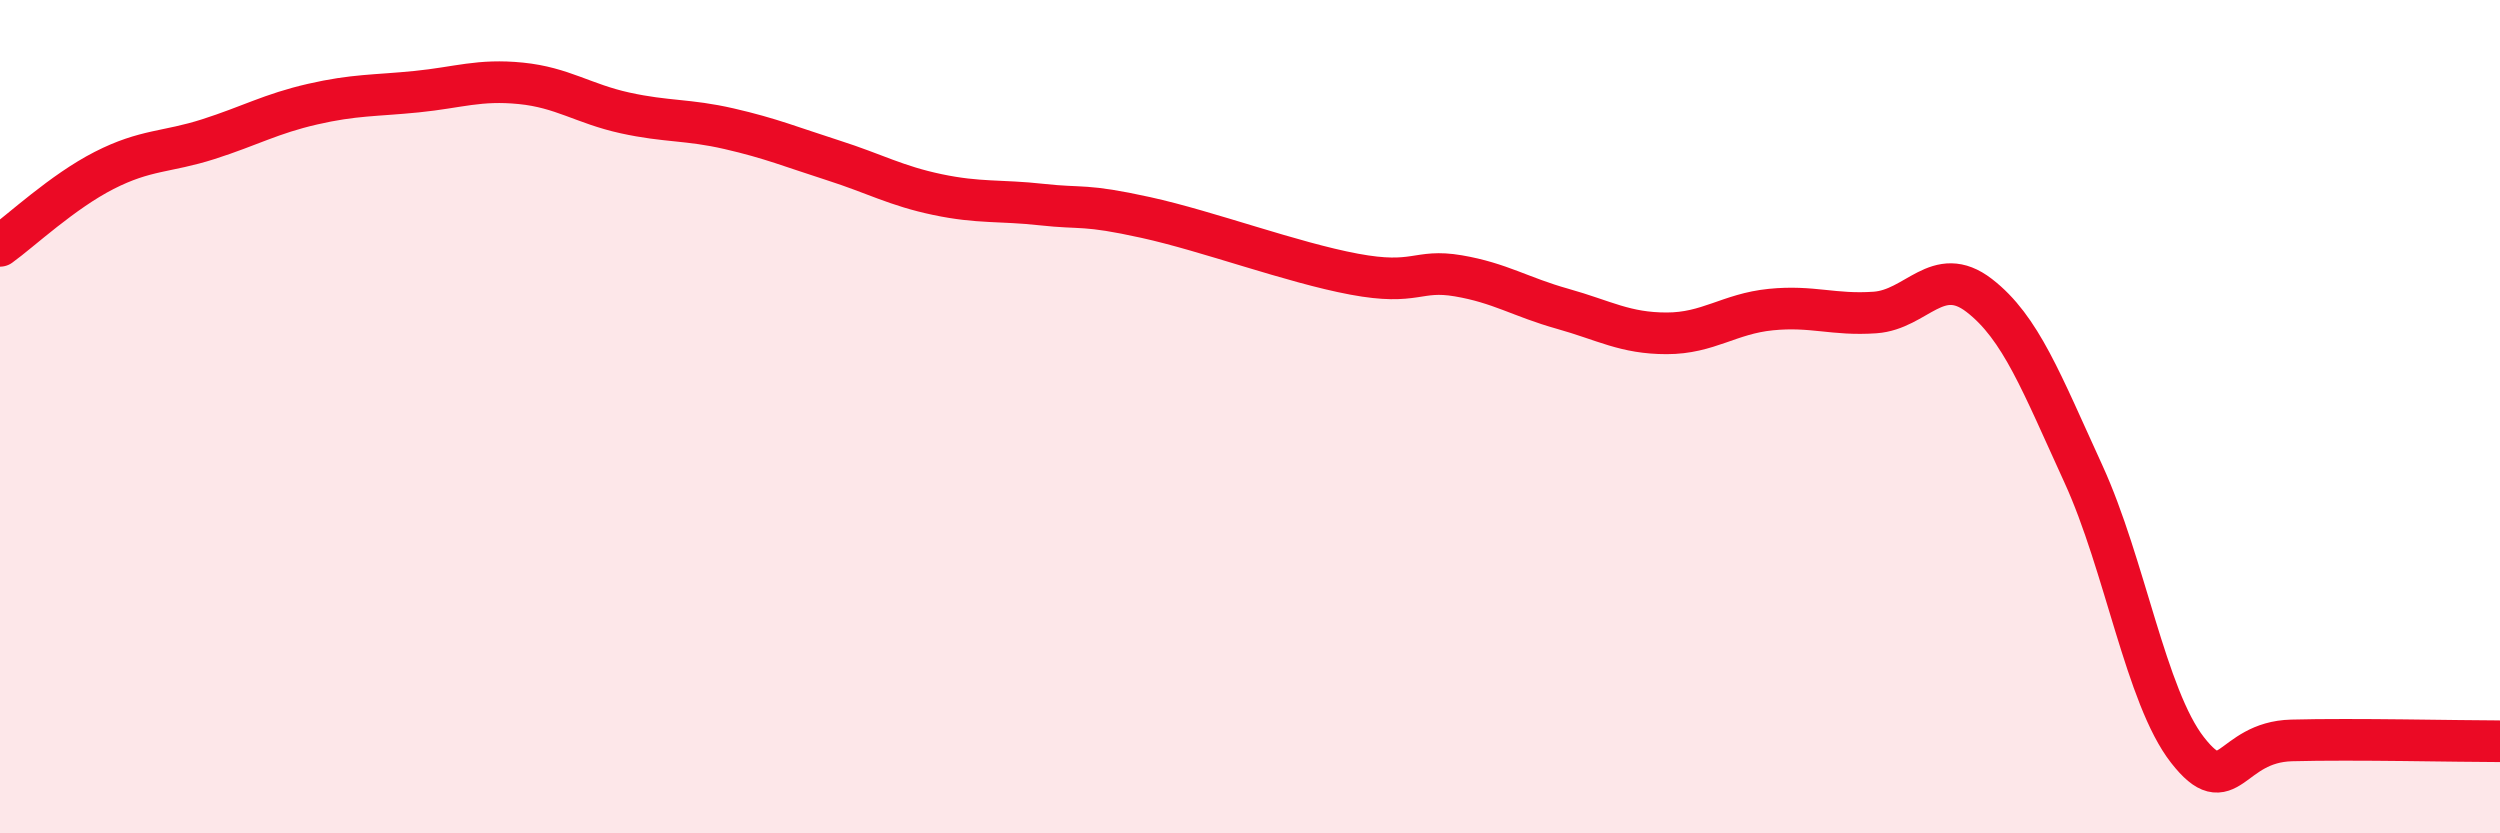
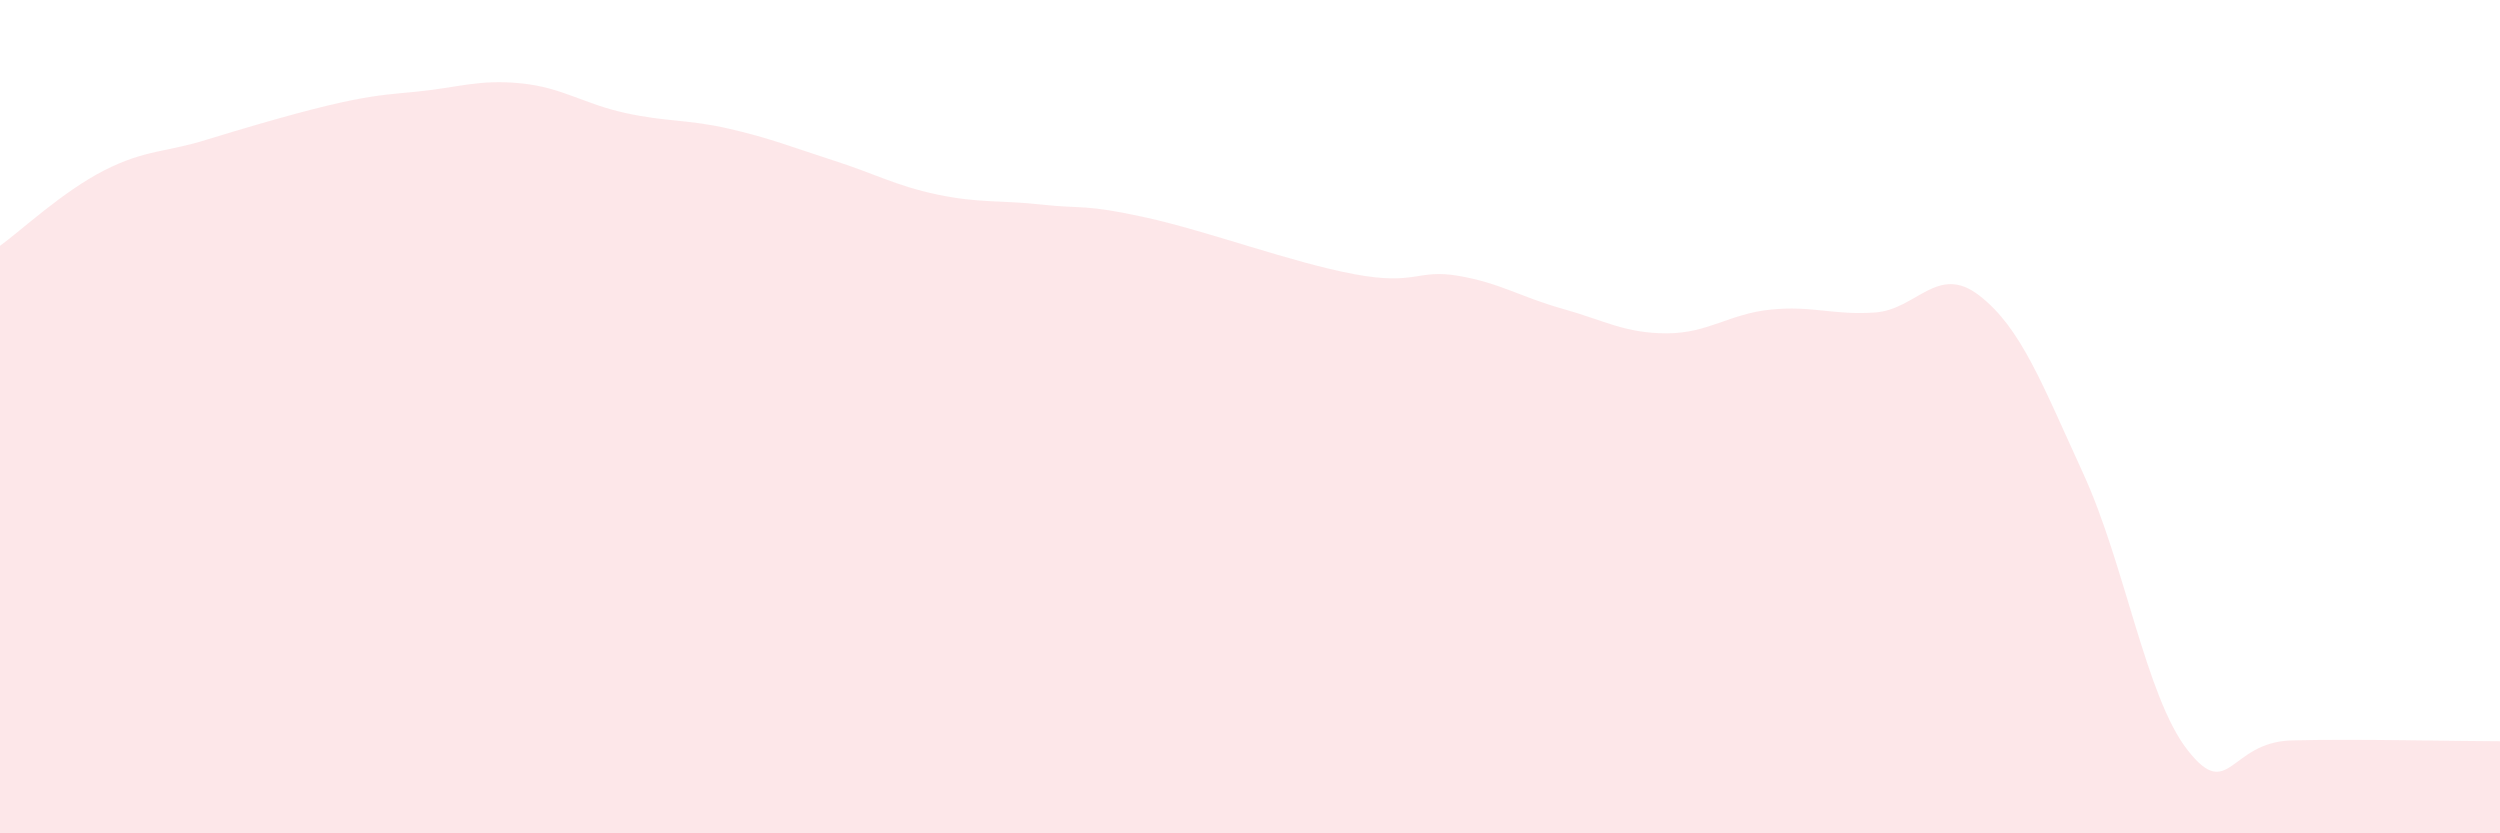
<svg xmlns="http://www.w3.org/2000/svg" width="60" height="20" viewBox="0 0 60 20">
-   <path d="M 0,5.9 C 0.5,5.54 1.5,4.6 2.5,4.09 C 3.5,3.58 4,3.66 5,3.34 C 6,3.02 6.5,2.73 7.5,2.5 C 8.5,2.27 9,2.3 10,2.2 C 11,2.1 11.5,1.9 12.5,2 C 13.5,2.1 14,2.49 15,2.71 C 16,2.93 16.5,2.86 17.5,3.09 C 18.5,3.32 19,3.53 20,3.85 C 21,4.17 21.5,4.46 22.5,4.67 C 23.5,4.88 24,4.8 25,4.91 C 26,5.02 26,4.89 27.5,5.22 C 29,5.55 31,6.3 32.5,6.58 C 34,6.86 34,6.45 35,6.62 C 36,6.79 36.5,7.13 37.5,7.41 C 38.5,7.69 39,8 40,8 C 41,8 41.5,7.53 42.5,7.43 C 43.5,7.33 44,7.57 45,7.5 C 46,7.43 46.5,6.32 47.5,7.09 C 48.5,7.86 49,9.19 50,11.37 C 51,13.55 51.5,16.72 52.5,18 C 53.5,19.28 53.5,17.81 55,17.77 C 56.5,17.73 59,17.79 60,17.79L60 20L0 20Z" fill="#EB0A25" opacity="0.1" stroke-linecap="round" stroke-linejoin="round" />
-   <path d="M 0,5.9 C 0.5,5.54 1.5,4.6 2.5,4.09 C 3.5,3.58 4,3.66 5,3.34 C 6,3.02 6.5,2.73 7.5,2.5 C 8.5,2.27 9,2.3 10,2.2 C 11,2.1 11.5,1.9 12.5,2 C 13.5,2.1 14,2.49 15,2.71 C 16,2.93 16.5,2.86 17.5,3.09 C 18.5,3.32 19,3.53 20,3.85 C 21,4.17 21.5,4.46 22.5,4.67 C 23.5,4.88 24,4.8 25,4.91 C 26,5.02 26,4.89 27.5,5.22 C 29,5.55 31,6.3 32.5,6.58 C 34,6.86 34,6.45 35,6.62 C 36,6.79 36.5,7.13 37.5,7.41 C 38.5,7.69 39,8 40,8 C 41,8 41.5,7.53 42.5,7.43 C 43.5,7.33 44,7.57 45,7.5 C 46,7.43 46.5,6.32 47.5,7.09 C 48.5,7.86 49,9.19 50,11.37 C 51,13.55 51.5,16.72 52.5,18 C 53.5,19.28 53.5,17.81 55,17.77 C 56.5,17.73 59,17.79 60,17.79" stroke="#EB0A25" stroke-width="1" fill="none" stroke-linecap="round" stroke-linejoin="round" />
+   <path d="M 0,5.9 C 0.5,5.54 1.5,4.6 2.5,4.09 C 3.5,3.58 4,3.66 5,3.34 C 8.5,2.27 9,2.3 10,2.2 C 11,2.1 11.5,1.9 12.5,2 C 13.5,2.1 14,2.49 15,2.71 C 16,2.93 16.5,2.86 17.5,3.09 C 18.5,3.32 19,3.53 20,3.85 C 21,4.17 21.5,4.46 22.5,4.67 C 23.5,4.88 24,4.8 25,4.91 C 26,5.02 26,4.89 27.5,5.22 C 29,5.55 31,6.3 32.5,6.58 C 34,6.86 34,6.45 35,6.62 C 36,6.79 36.5,7.13 37.5,7.41 C 38.5,7.69 39,8 40,8 C 41,8 41.5,7.53 42.5,7.43 C 43.5,7.33 44,7.57 45,7.5 C 46,7.43 46.5,6.32 47.5,7.09 C 48.5,7.86 49,9.19 50,11.37 C 51,13.55 51.5,16.72 52.5,18 C 53.5,19.28 53.5,17.81 55,17.77 C 56.5,17.73 59,17.79 60,17.79L60 20L0 20Z" fill="#EB0A25" opacity="0.1" stroke-linecap="round" stroke-linejoin="round" />
</svg>